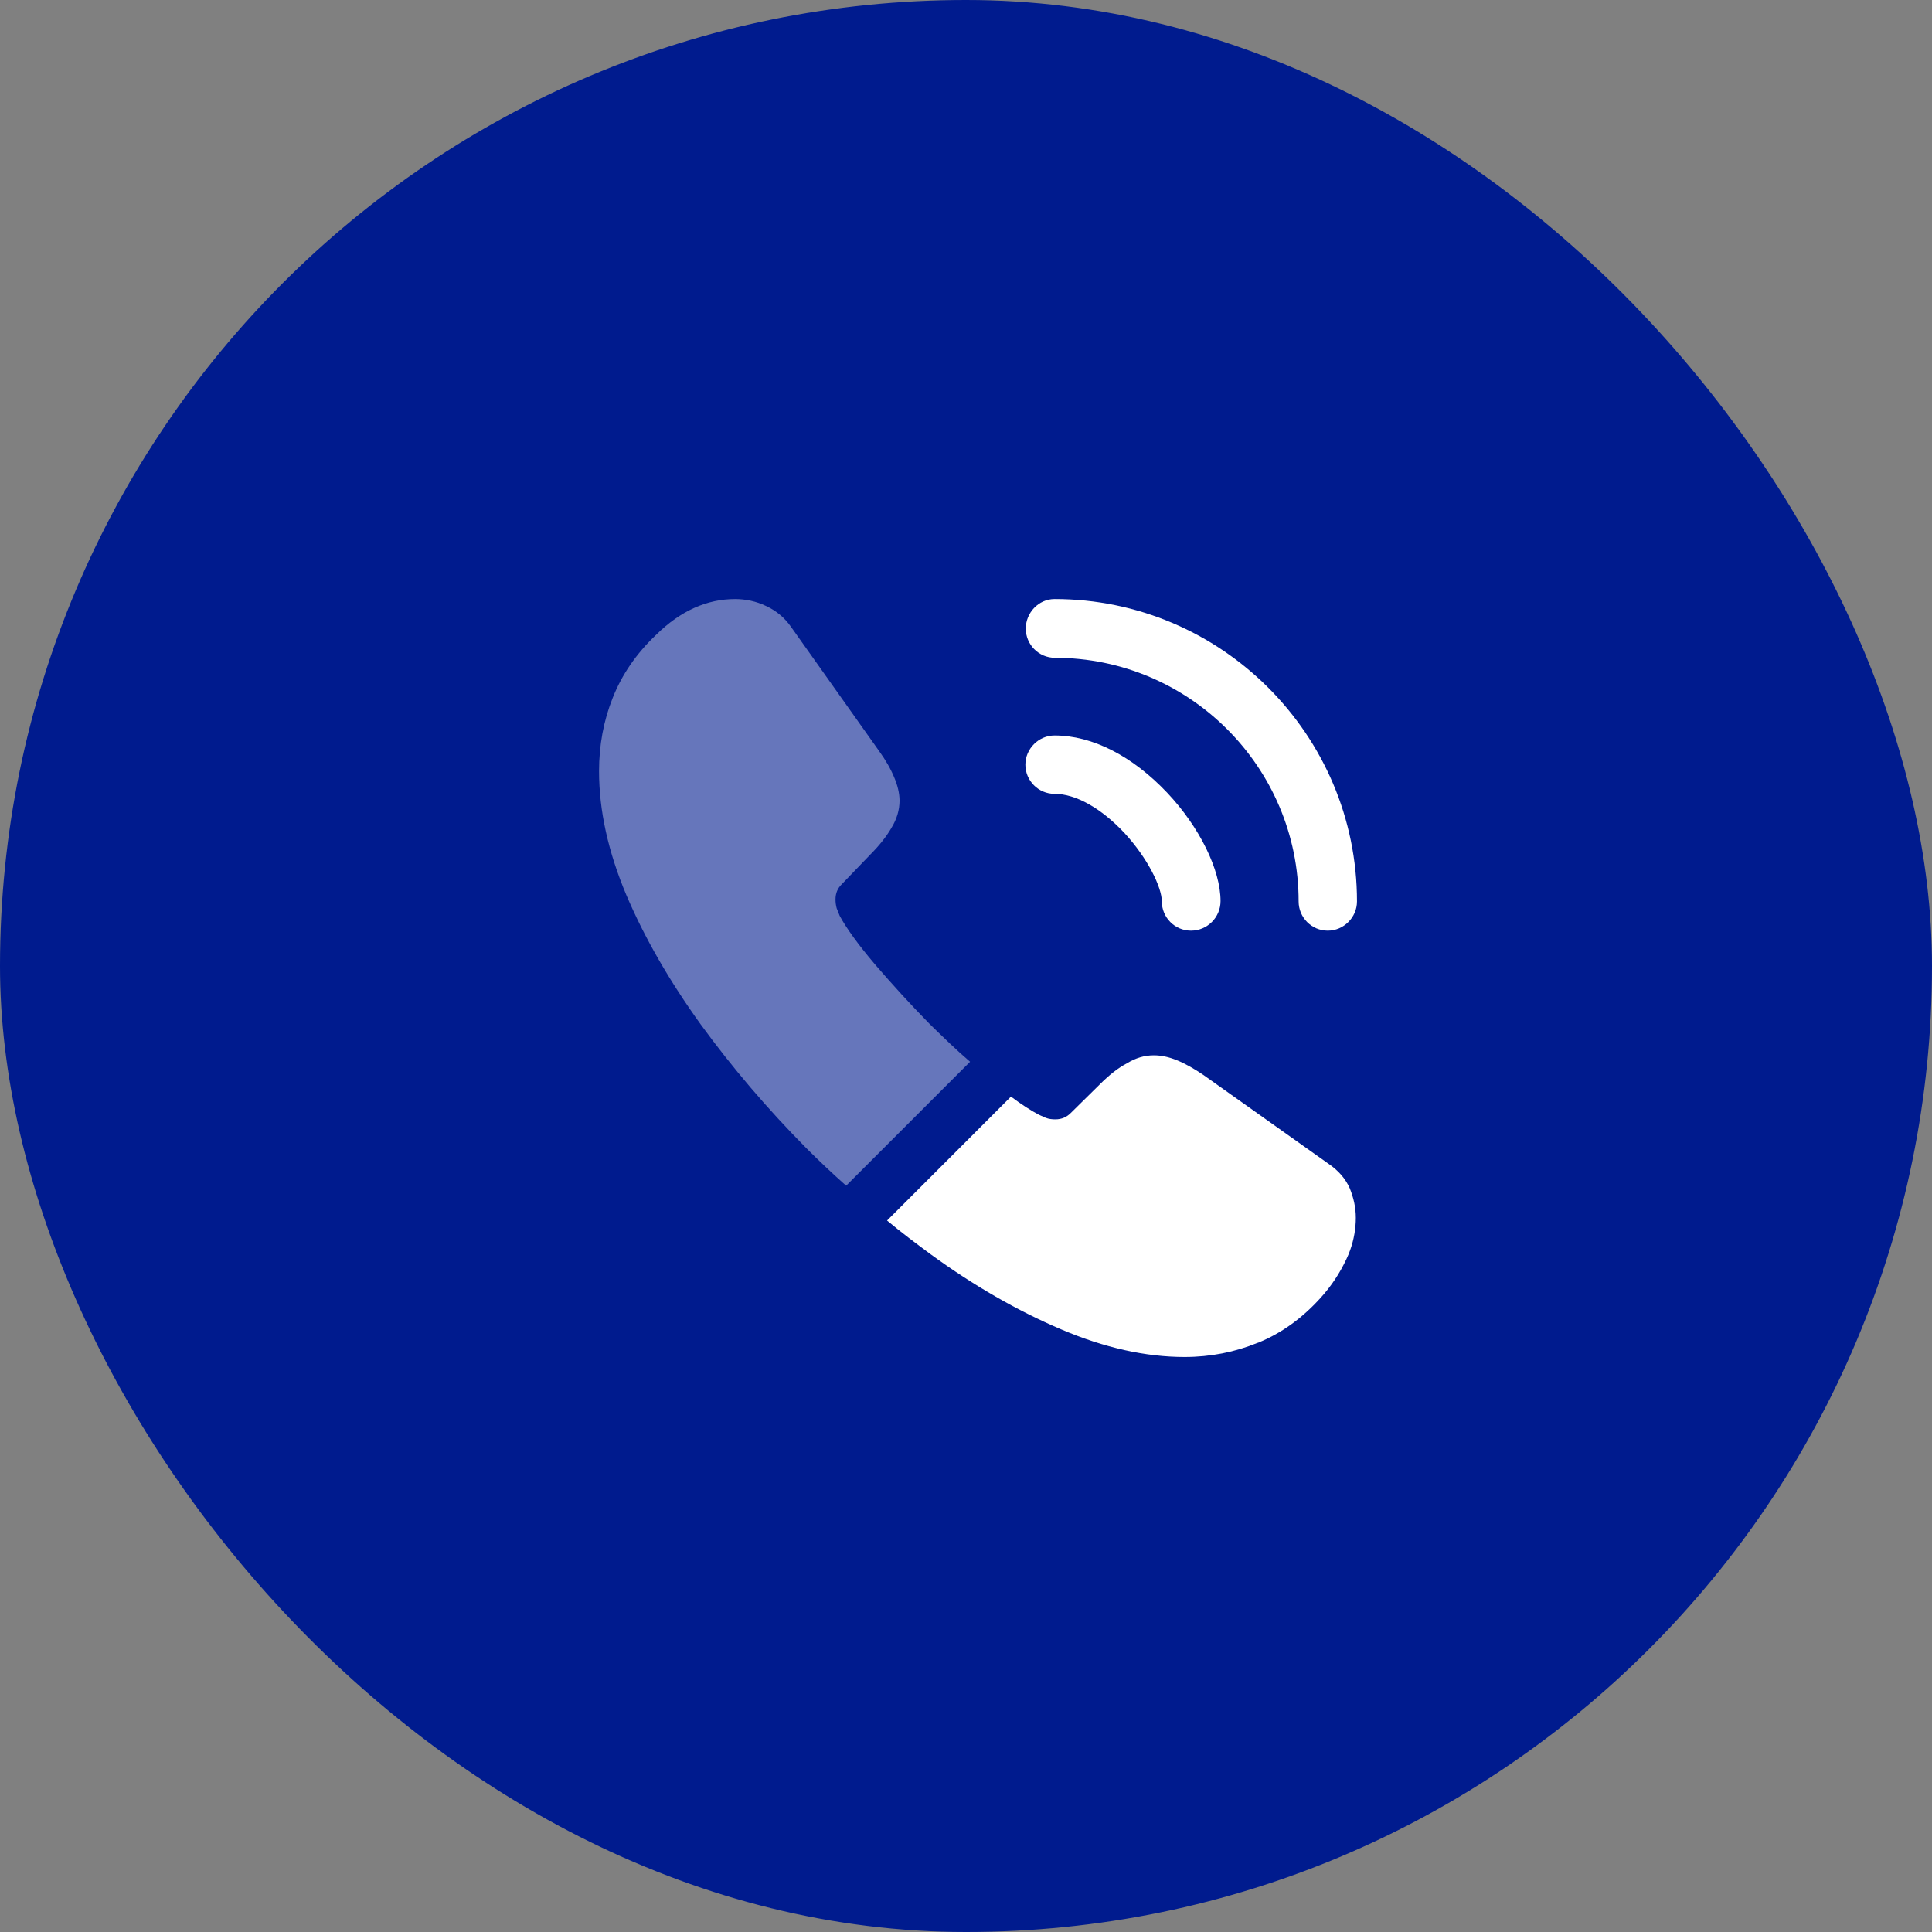
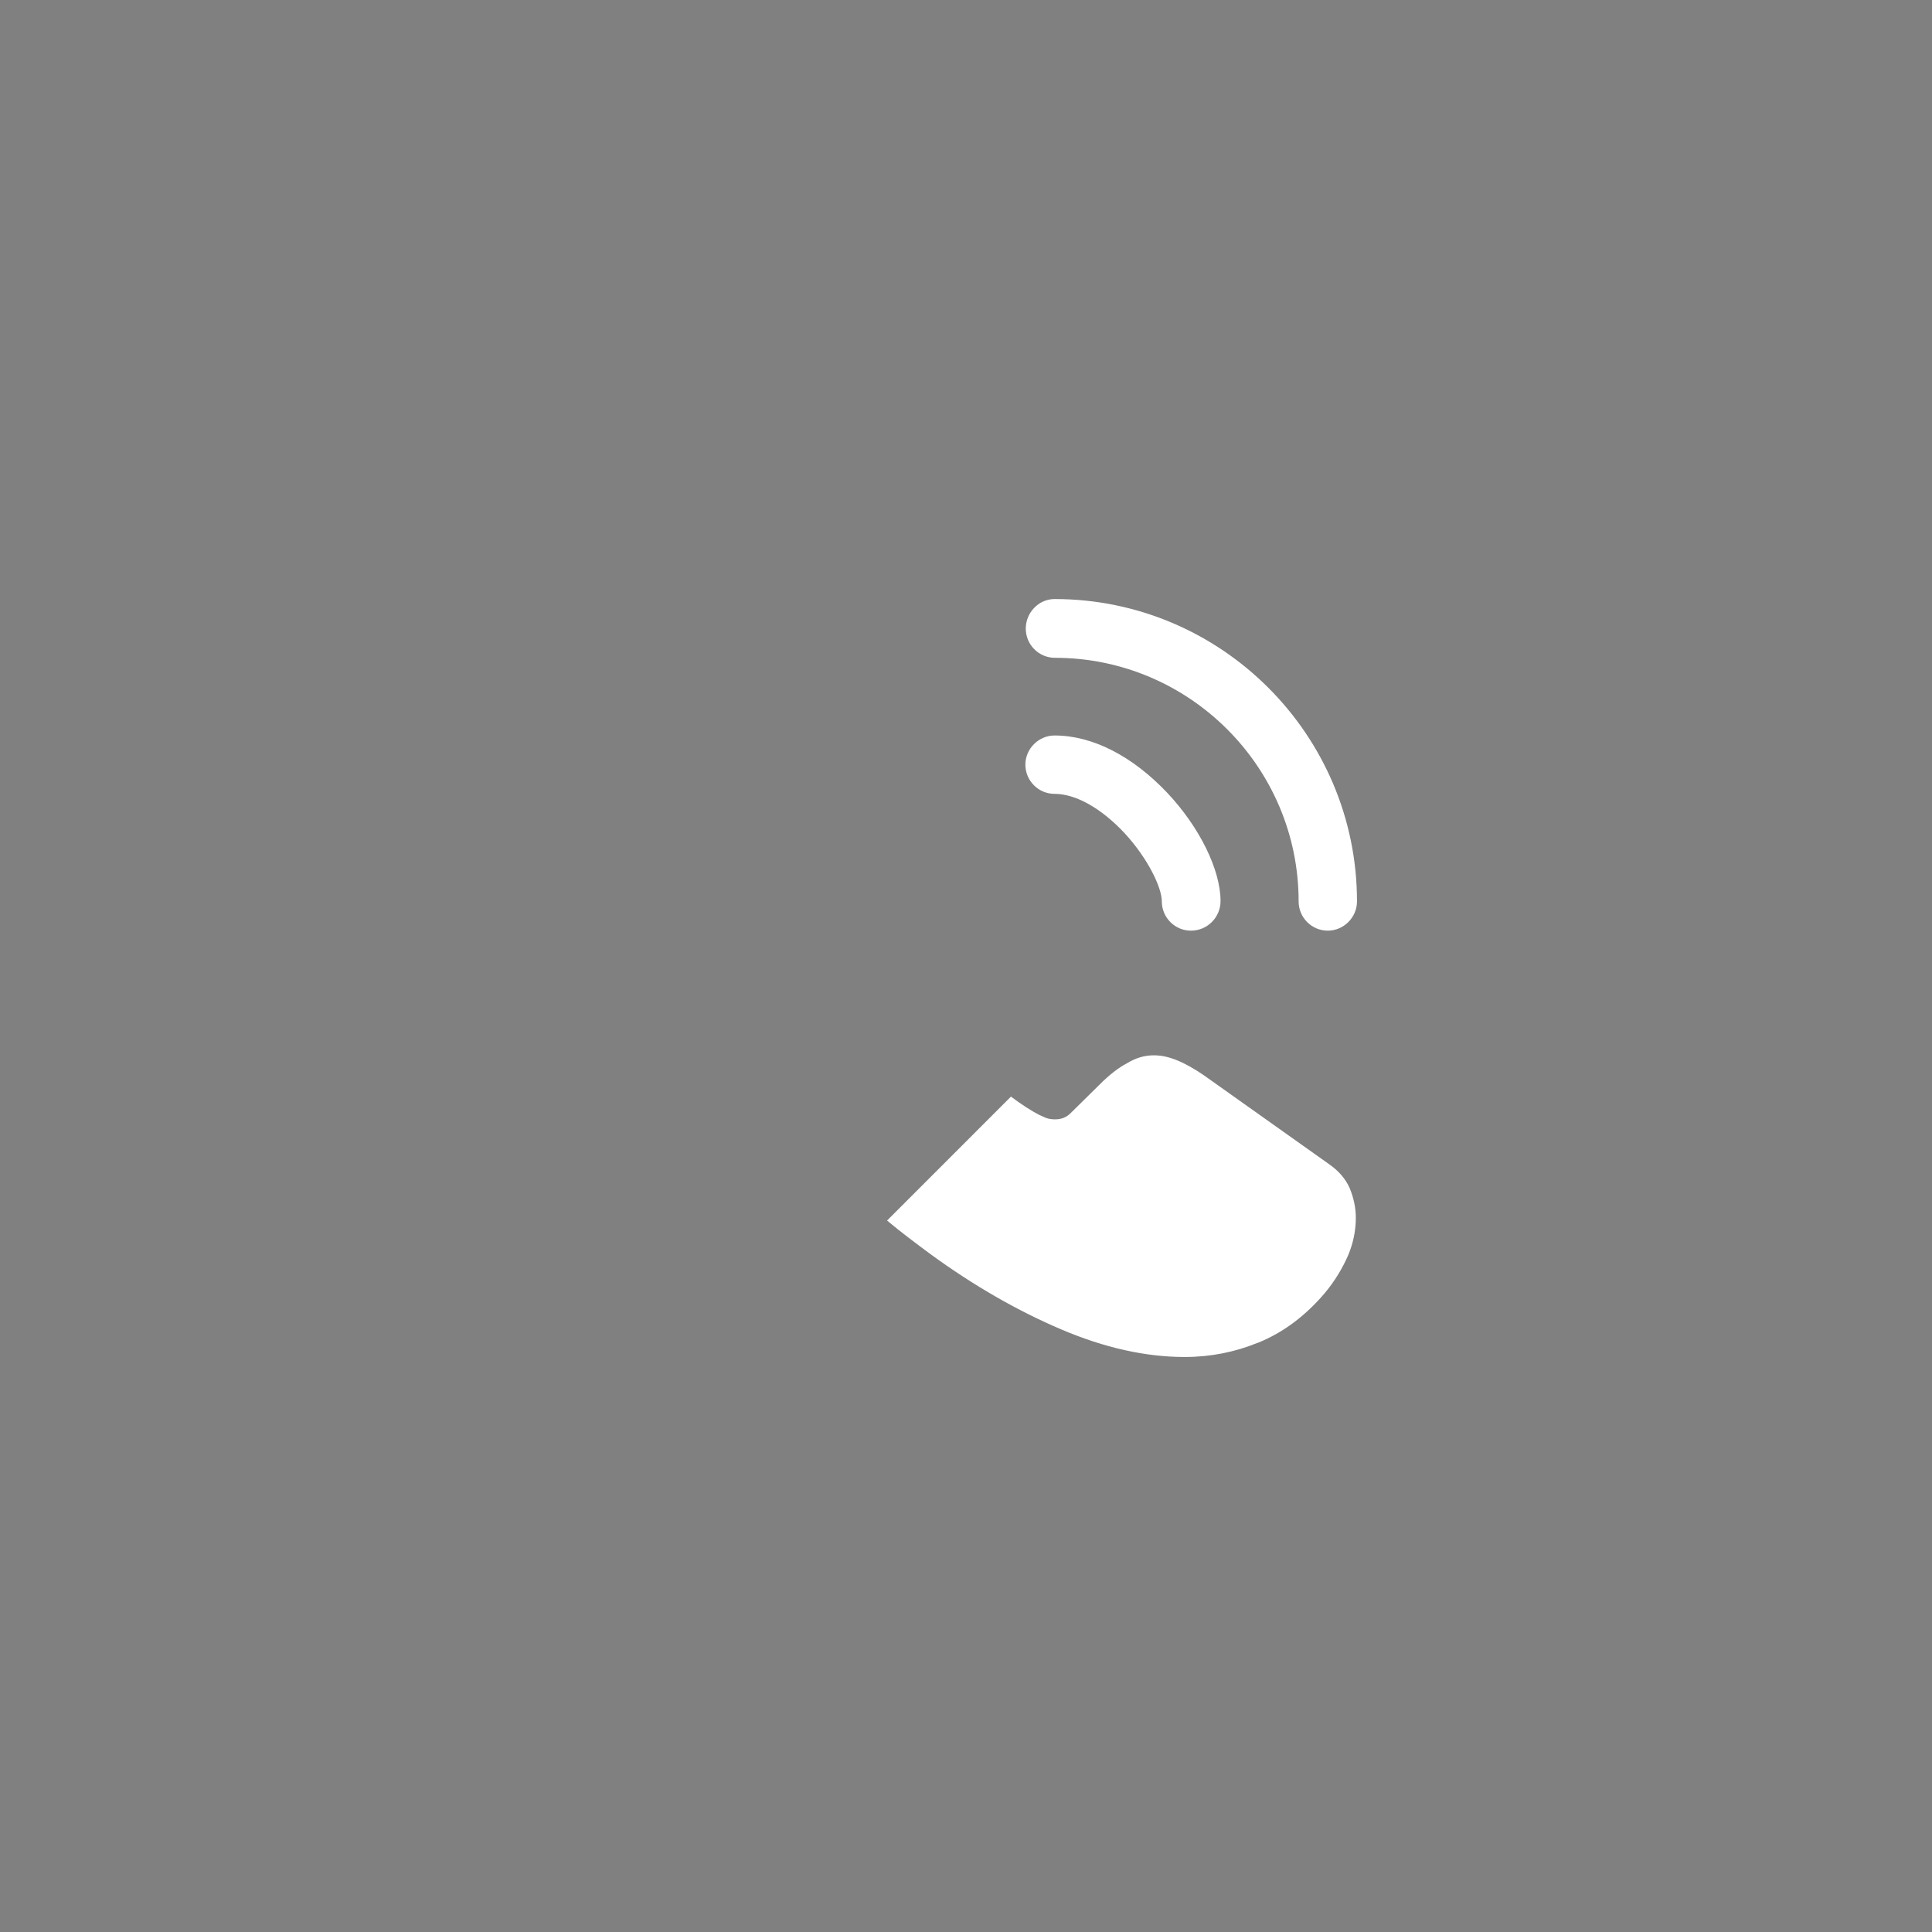
<svg xmlns="http://www.w3.org/2000/svg" width="48" height="48" viewBox="0 0 48 48" fill="none">
  <rect x="0" y="0" width="48" height="48" fill="#808080" stroke="none" />
  <g clip-path="url(#clip0_135_152)">
    <rect width="48" height="48" rx="24" fill="#001B8E" />
  </g>
  <path d="M29.59 23.122C29.185 23.122 28.865 22.792 28.865 22.396C28.865 22.048 28.517 21.323 27.933 20.692C27.358 20.08 26.728 19.723 26.2 19.723C25.796 19.723 25.475 19.393 25.475 18.998C25.475 18.602 25.805 18.273 26.2 18.273C27.142 18.273 28.131 18.781 28.997 19.694C29.806 20.551 30.324 21.615 30.324 22.387C30.324 22.792 29.995 23.122 29.59 23.122Z" fill="white" />
  <path d="M32.989 23.122C32.584 23.122 32.264 22.792 32.264 22.396C32.264 19.054 29.543 16.343 26.21 16.343C25.805 16.343 25.485 16.013 25.485 15.617C25.485 15.222 25.805 14.883 26.2 14.883C30.343 14.883 33.714 18.254 33.714 22.396C33.714 22.792 33.384 23.122 32.989 23.122Z" fill="white" />
-   <path opacity="0.4" d="M24.101 26.379L21.022 29.458C20.683 29.157 20.353 28.846 20.033 28.526C19.064 27.547 18.188 26.52 17.406 25.447C16.634 24.374 16.013 23.3 15.561 22.236C15.109 21.163 14.883 20.137 14.883 19.158C14.883 18.517 14.996 17.905 15.222 17.34C15.448 16.766 15.806 16.239 16.305 15.768C16.907 15.175 17.566 14.883 18.263 14.883C18.527 14.883 18.79 14.94 19.026 15.053C19.271 15.165 19.487 15.335 19.657 15.58L21.841 18.659C22.011 18.894 22.133 19.111 22.218 19.318C22.302 19.515 22.349 19.713 22.349 19.892C22.349 20.118 22.284 20.344 22.152 20.561C22.029 20.777 21.85 21.003 21.625 21.229L20.909 21.973C20.805 22.076 20.758 22.199 20.758 22.349C20.758 22.425 20.768 22.491 20.787 22.566C20.815 22.641 20.843 22.698 20.862 22.754C21.031 23.065 21.323 23.47 21.738 23.959C22.161 24.449 22.613 24.948 23.103 25.447C23.442 25.777 23.771 26.097 24.101 26.379Z" fill="white" />
  <path d="M33.685 30.258C33.685 30.522 33.638 30.795 33.544 31.059C33.516 31.134 33.488 31.209 33.45 31.285C33.29 31.624 33.083 31.944 32.81 32.245C32.349 32.754 31.84 33.121 31.266 33.356C31.256 33.356 31.247 33.365 31.238 33.365C30.682 33.591 30.079 33.714 29.43 33.714C28.469 33.714 27.443 33.488 26.36 33.026C25.278 32.565 24.195 31.944 23.122 31.162C22.754 30.889 22.387 30.616 22.039 30.324L25.117 27.245C25.381 27.443 25.616 27.594 25.814 27.697C25.861 27.716 25.918 27.744 25.984 27.773C26.059 27.801 26.134 27.81 26.219 27.81C26.379 27.81 26.502 27.754 26.605 27.65L27.321 26.944C27.556 26.709 27.782 26.53 27.999 26.417C28.215 26.285 28.432 26.219 28.667 26.219C28.846 26.219 29.034 26.257 29.241 26.342C29.449 26.426 29.665 26.549 29.901 26.709L33.017 28.921C33.262 29.091 33.431 29.289 33.535 29.524C33.629 29.759 33.685 29.995 33.685 30.258Z" fill="white" />
  <defs>
    <clipPath id="clip0_135_152">
-       <rect width="48" height="48" rx="24" fill="white" />
-     </clipPath>
+       </clipPath>
  </defs>
</svg>